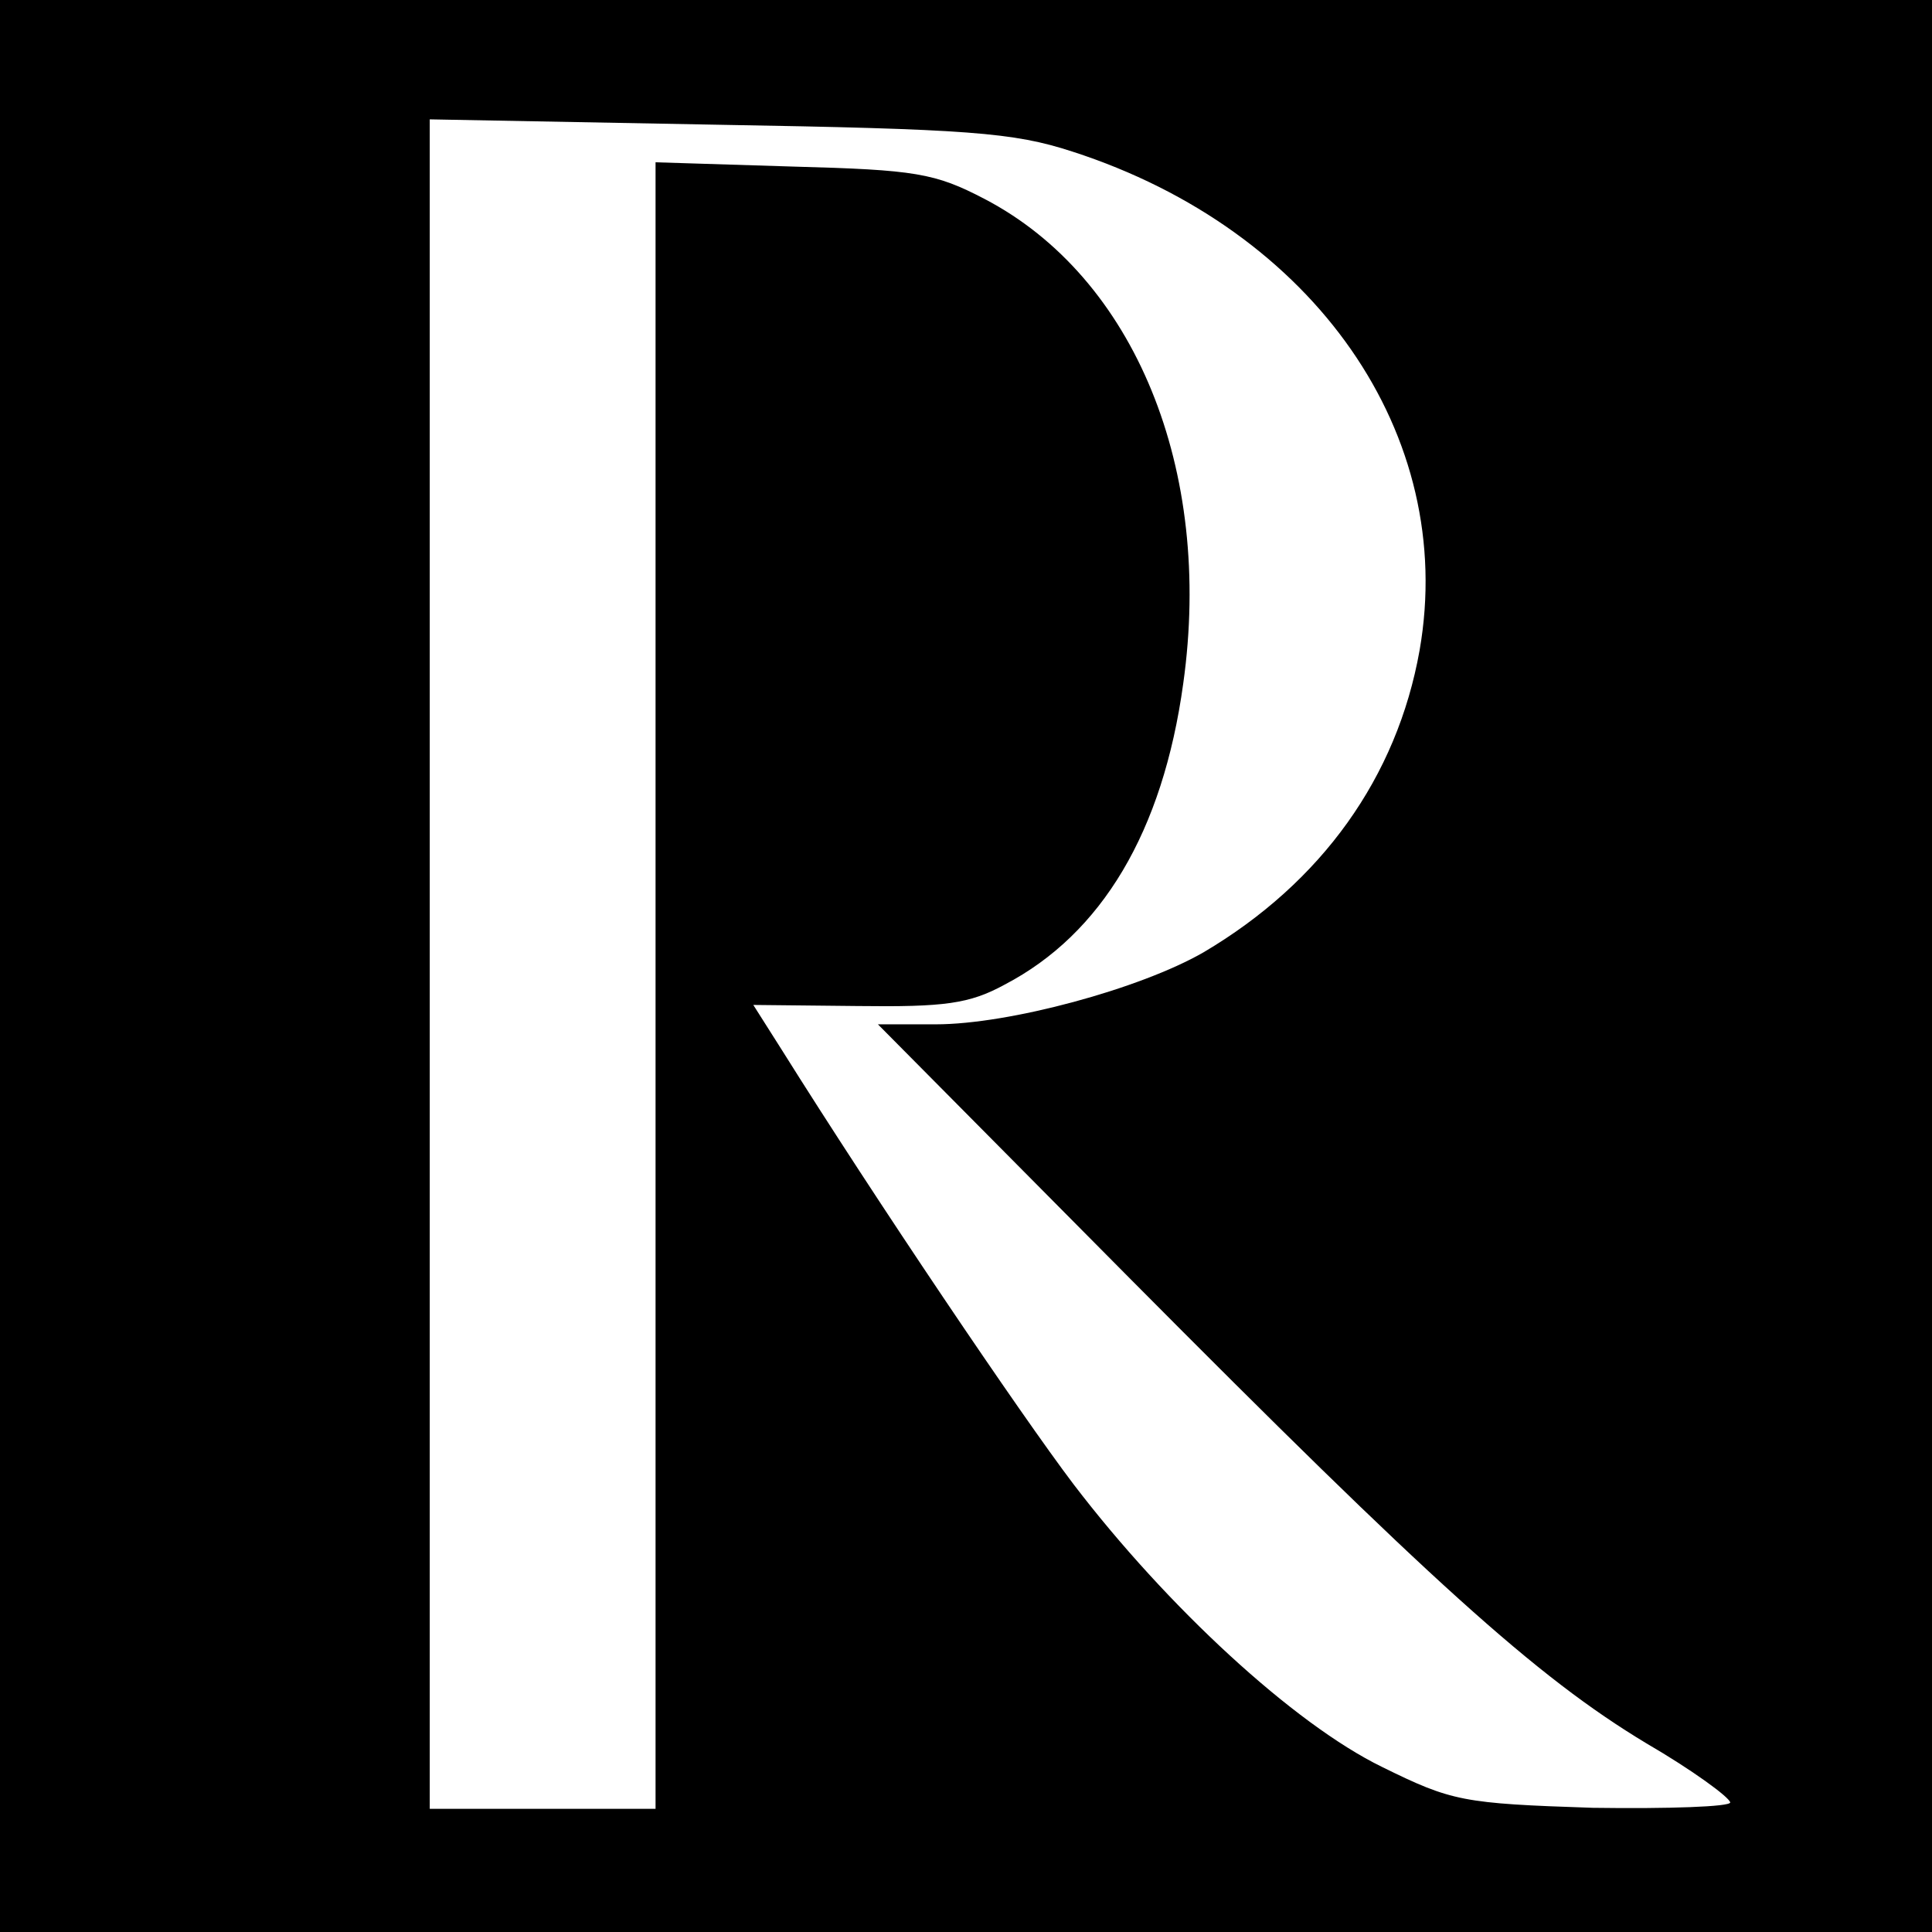
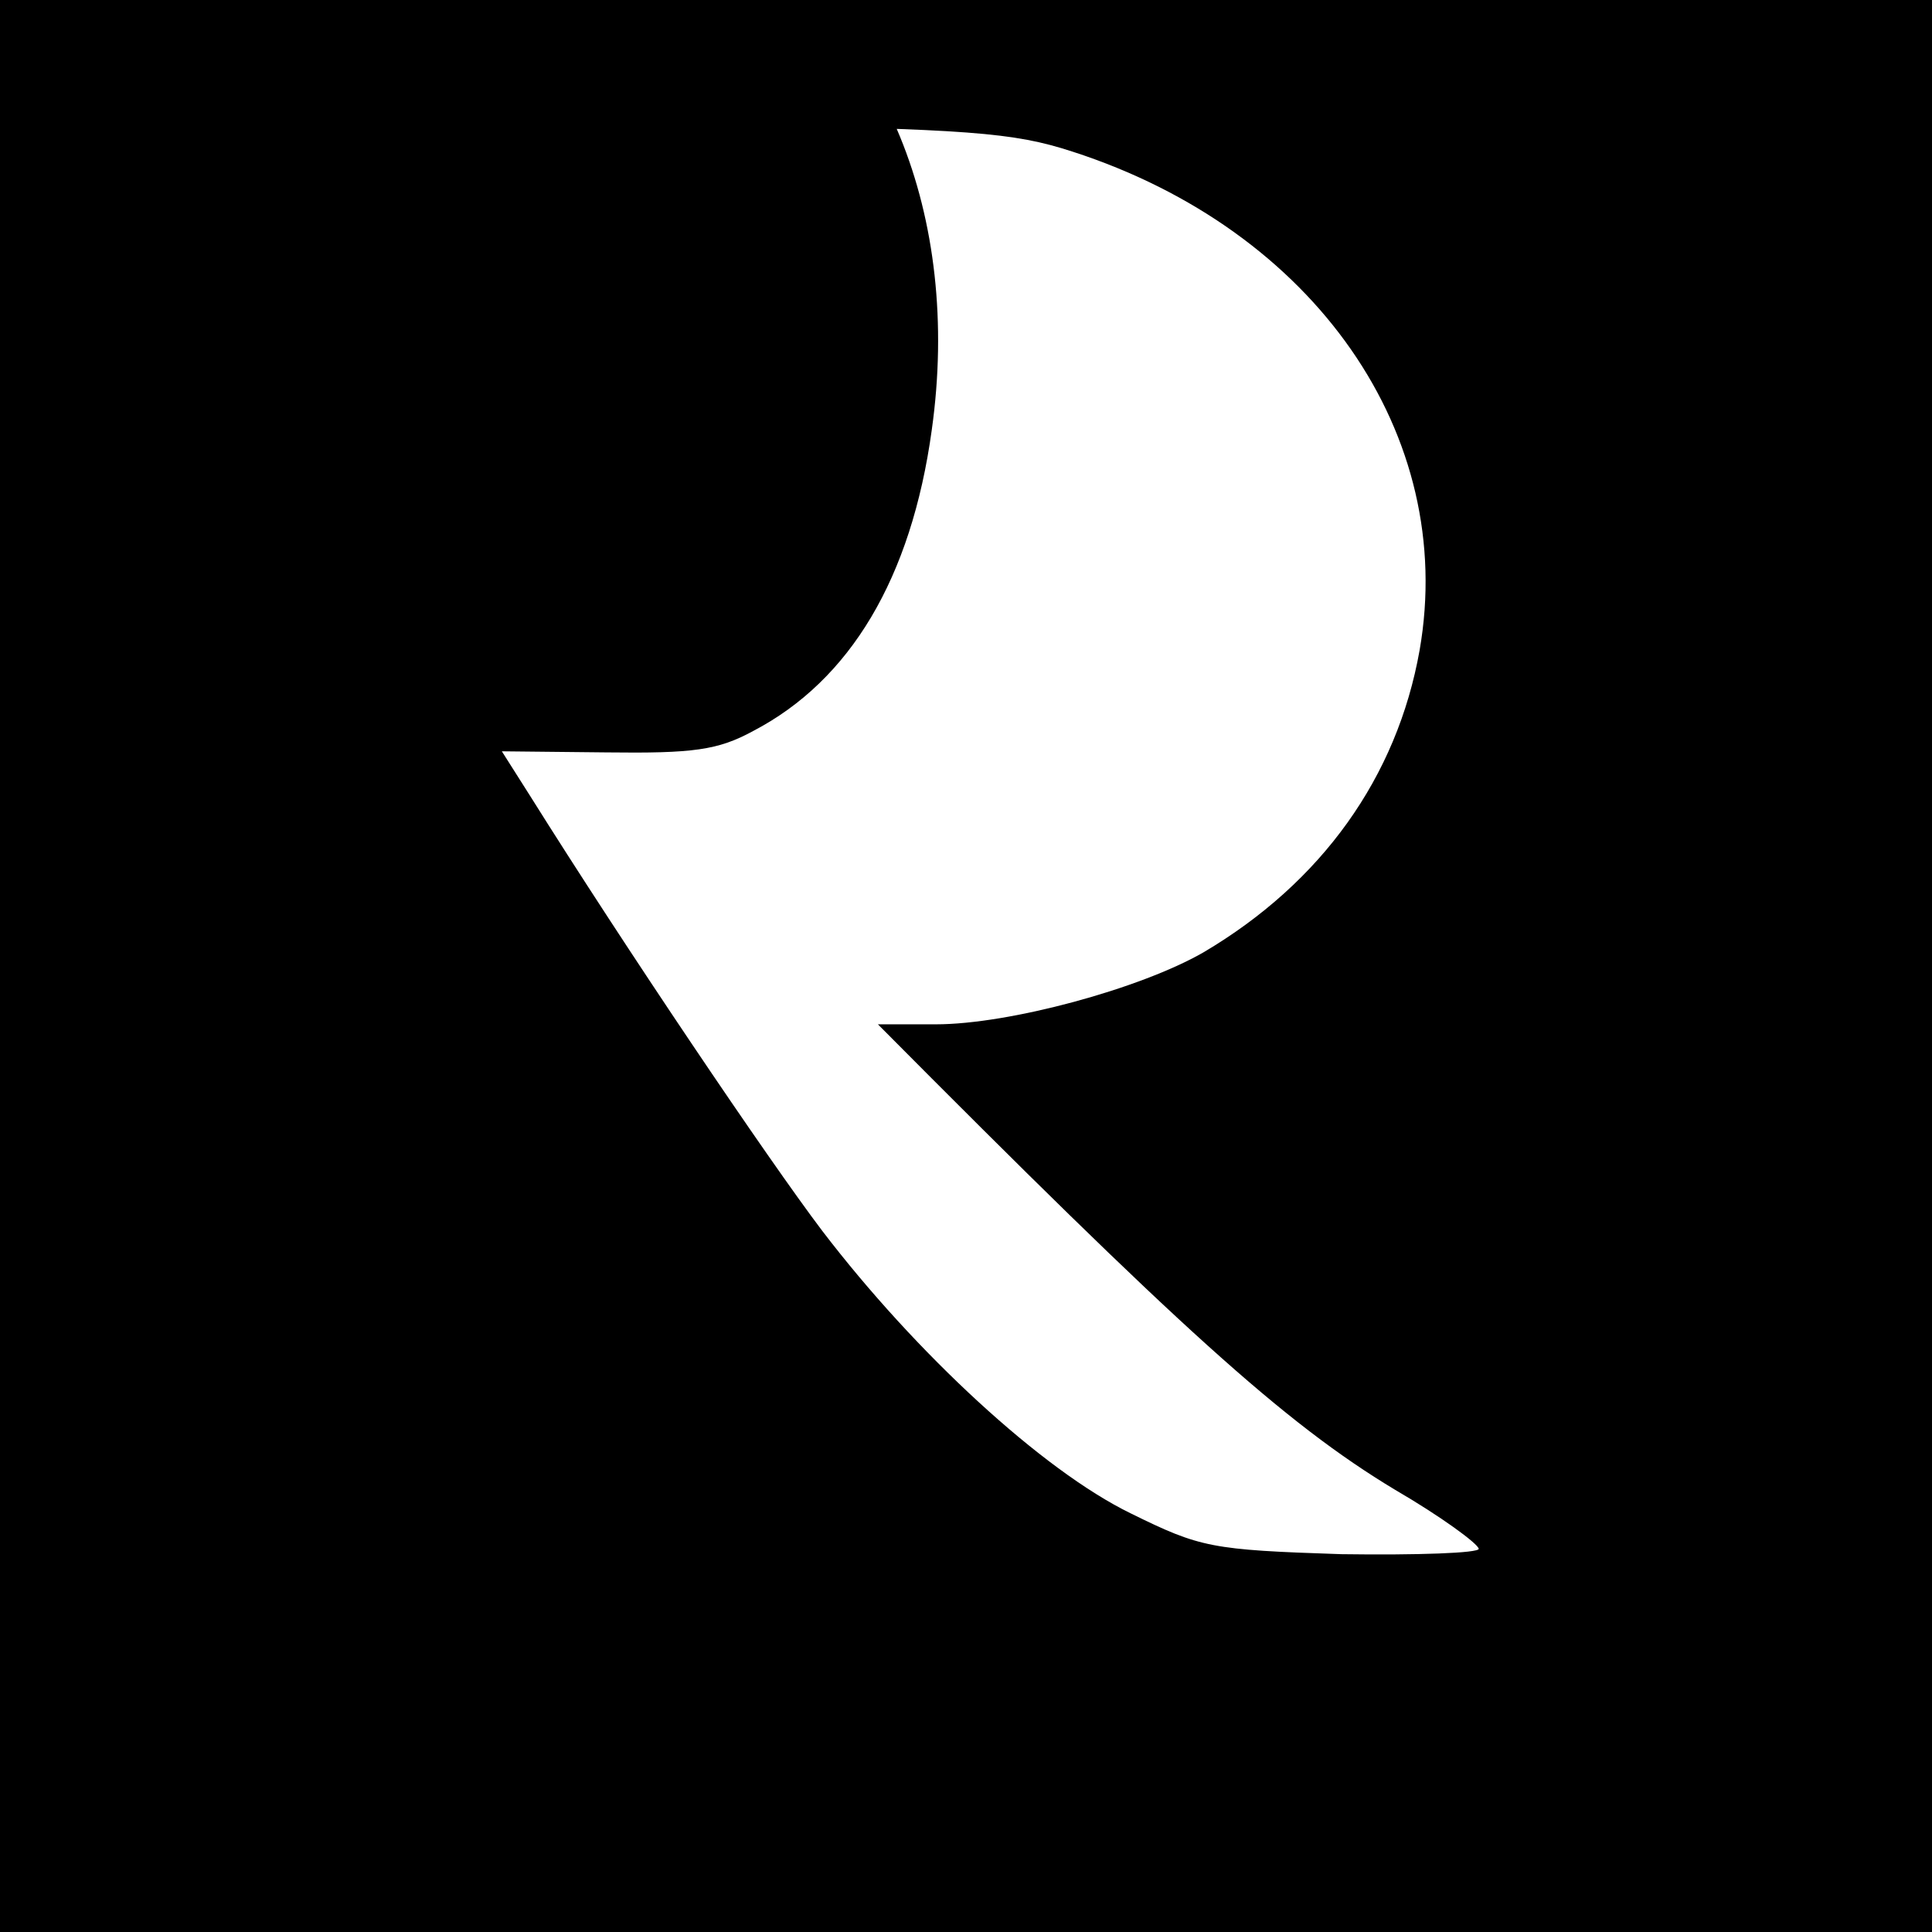
<svg xmlns="http://www.w3.org/2000/svg" id="svg835" version="1.1" viewBox="0 0 32 32" height="32mm" width="32mm">
  <defs id="defs829" />
  <g transform="translate(0,-265)" id="layer1">
-     <path id="path2" d="m -0.359,264.343 v 16.555 16.555 H 16.197 32.752 V 280.898 264.343 H 16.197 Z m 7.477,2.634 4.77,0.089 c 4.148,0.071 4.896,0.125 5.875,0.445 4.023,1.3 6.373,4.7 5.75,8.26 -0.374,2.101 -1.62,3.845 -3.578,5.002 -1.05,0.605 -3.222,1.193 -4.433,1.193 h -0.961 l 4.165,4.201 c 4.967,5.002 6.729,6.604 8.563,7.708 0.765,0.445 1.371,0.89 1.389,0.979 0,0.071 -1.014,0.107 -2.278,0.089 -2.154,-0.071 -2.332,-0.107 -3.489,-0.677 -1.46,-0.712 -3.56,-2.652 -5.109,-4.681 -0.89,-1.175 -3.258,-4.682 -4.842,-7.21 l -0.463,-0.73 1.727,0.018 c 1.442,0.018 1.851,-0.035 2.439,-0.356 1.602,-0.837 2.617,-2.528 2.955,-4.985 0.498,-3.542 -0.801,-6.729 -3.293,-8.028 -0.819,-0.427 -1.139,-0.481 -3.169,-0.535 l -2.278,-0.071 v 13.636 13.636 H 8.987 7.118 v -13.992 z" style="fill:#000000;stroke:none;stroke-width:0.018" />
+     <path id="path2" d="m -0.359,264.343 v 16.555 16.555 H 16.197 32.752 V 280.898 264.343 H 16.197 Z m 7.477,2.634 4.77,0.089 c 4.148,0.071 4.896,0.125 5.875,0.445 4.023,1.3 6.373,4.7 5.75,8.26 -0.374,2.101 -1.62,3.845 -3.578,5.002 -1.05,0.605 -3.222,1.193 -4.433,1.193 h -0.961 c 4.967,5.002 6.729,6.604 8.563,7.708 0.765,0.445 1.371,0.89 1.389,0.979 0,0.071 -1.014,0.107 -2.278,0.089 -2.154,-0.071 -2.332,-0.107 -3.489,-0.677 -1.46,-0.712 -3.56,-2.652 -5.109,-4.681 -0.89,-1.175 -3.258,-4.682 -4.842,-7.21 l -0.463,-0.73 1.727,0.018 c 1.442,0.018 1.851,-0.035 2.439,-0.356 1.602,-0.837 2.617,-2.528 2.955,-4.985 0.498,-3.542 -0.801,-6.729 -3.293,-8.028 -0.819,-0.427 -1.139,-0.481 -3.169,-0.535 l -2.278,-0.071 v 13.636 13.636 H 8.987 7.118 v -13.992 z" style="fill:#000000;stroke:none;stroke-width:0.018" />
  </g>
</svg>